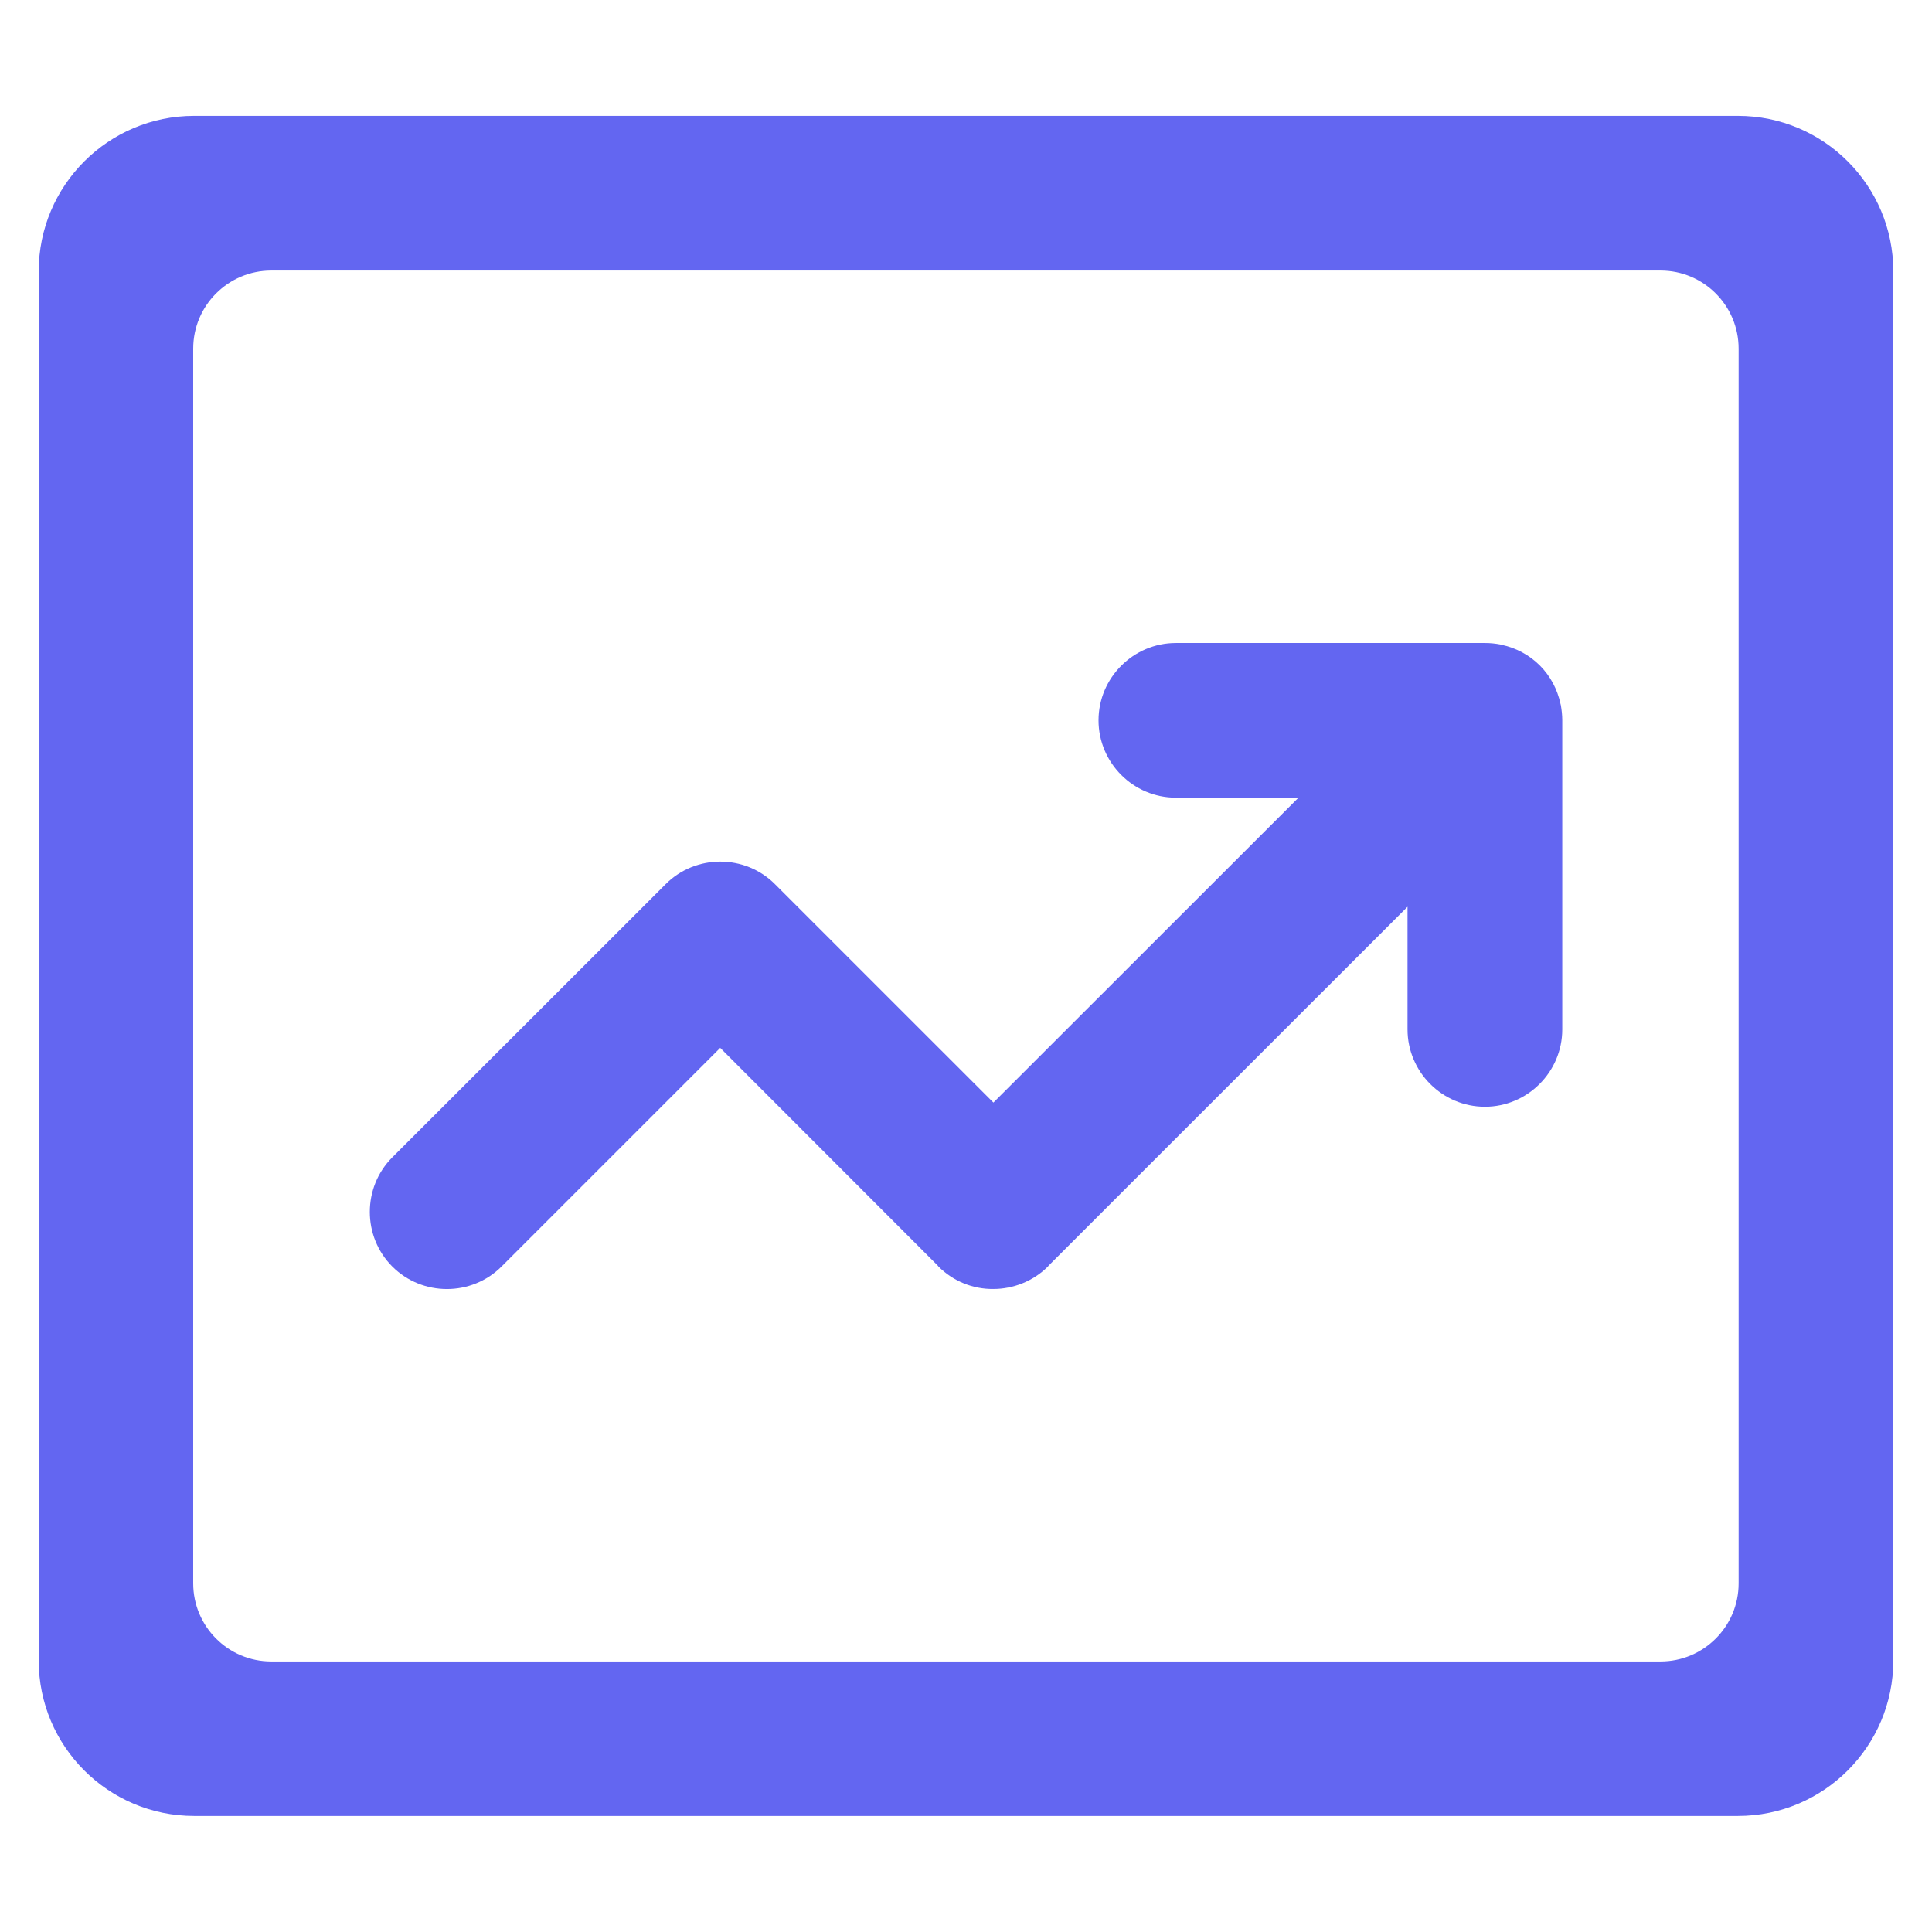
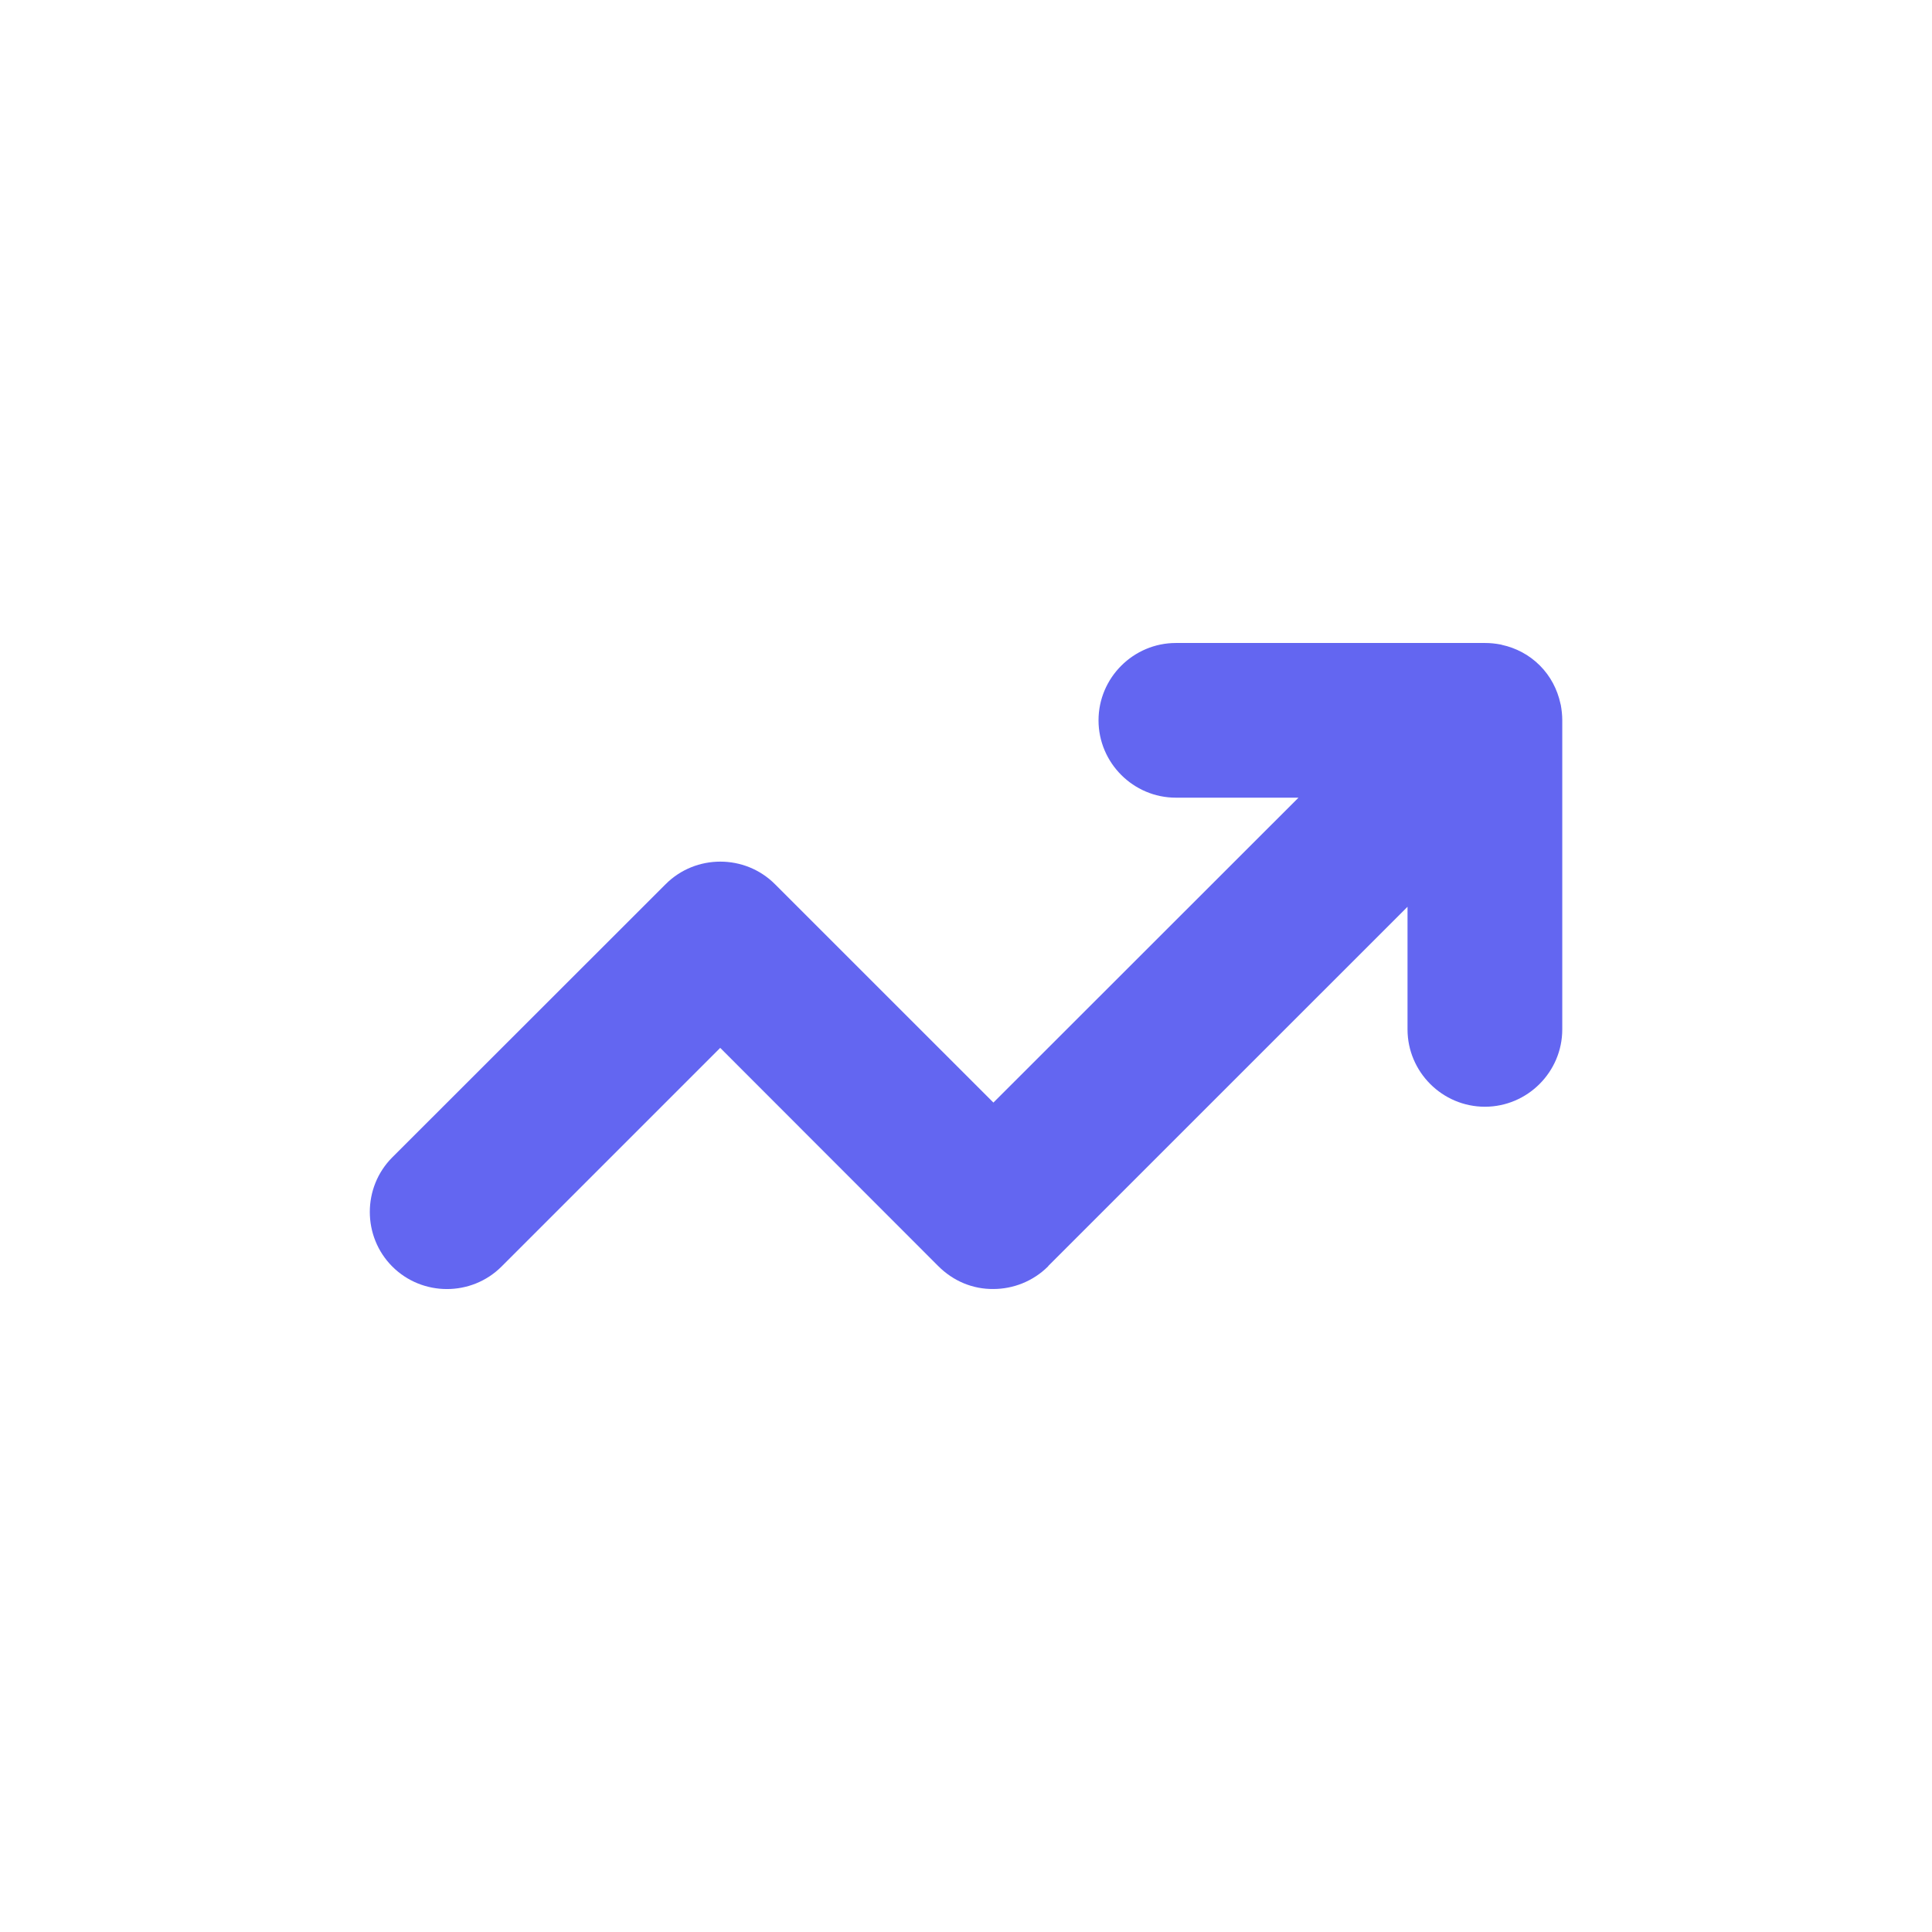
<svg xmlns="http://www.w3.org/2000/svg" width="32" height="32" viewBox="0 0 32 32" fill="none">
  <g id="Frame">
-     <path id="Vector" d="M28.784 1.919H3.216C1.794 1.919 0.641 3.072 0.641 4.494V27.503C0.641 28.925 1.794 30.078 3.216 30.078H28.784C30.206 30.078 31.359 28.925 31.359 27.503V4.494C31.359 3.072 30.206 1.919 28.784 1.919ZM28.797 26.225C28.797 26.941 28.216 27.519 27.503 27.519H4.494C3.778 27.519 3.2 26.938 3.2 26.225V5.775C3.2 5.059 3.781 4.481 4.494 4.481H27.503C28.219 4.481 28.797 5.062 28.797 5.775V26.225Z" fill="#6366F1" />
-     <path id="Vector_2" d="M25.851 11.672C25.848 11.665 25.845 11.656 25.845 11.65C25.794 11.419 25.682 11.2 25.504 11.022C25.326 10.844 25.107 10.731 24.876 10.681C24.869 10.678 24.86 10.675 24.854 10.675C24.77 10.659 24.685 10.65 24.601 10.65H19.476C18.773 10.65 18.195 11.225 18.195 11.931C18.195 12.634 18.77 13.212 19.476 13.212H21.507L16.454 18.262L12.835 14.644C12.338 14.147 11.523 14.147 11.026 14.644L6.498 19.169C6.001 19.666 6.001 20.481 6.498 20.978C6.995 21.475 7.81 21.475 8.307 20.978L11.929 17.356L15.532 20.962C15.538 20.969 15.541 20.975 15.544 20.978C15.794 21.228 16.123 21.353 16.451 21.35C16.779 21.35 17.107 21.225 17.357 20.978C17.363 20.972 17.366 20.965 17.369 20.962L23.313 15.019V17.05C23.313 17.753 23.888 18.331 24.595 18.331C25.298 18.331 25.876 17.756 25.876 17.05V11.928C25.876 11.844 25.866 11.756 25.851 11.672Z" fill="#6366F1" />
+     <path id="Vector_2" d="M25.851 11.672C25.848 11.665 25.845 11.656 25.845 11.65C25.794 11.419 25.682 11.2 25.504 11.022C25.326 10.844 25.107 10.731 24.876 10.681C24.869 10.678 24.86 10.675 24.854 10.675C24.77 10.659 24.685 10.65 24.601 10.65H19.476C18.773 10.65 18.195 11.225 18.195 11.931C18.195 12.634 18.77 13.212 19.476 13.212H21.507L16.454 18.262L12.835 14.644C12.338 14.147 11.523 14.147 11.026 14.644L6.498 19.169C6.001 19.666 6.001 20.481 6.498 20.978C6.995 21.475 7.81 21.475 8.307 20.978L11.929 17.356L15.532 20.962C15.794 21.228 16.123 21.353 16.451 21.35C16.779 21.35 17.107 21.225 17.357 20.978C17.363 20.972 17.366 20.965 17.369 20.962L23.313 15.019V17.05C23.313 17.753 23.888 18.331 24.595 18.331C25.298 18.331 25.876 17.756 25.876 17.05V11.928C25.876 11.844 25.866 11.756 25.851 11.672Z" fill="#6366F1" />
  </g>
</svg>